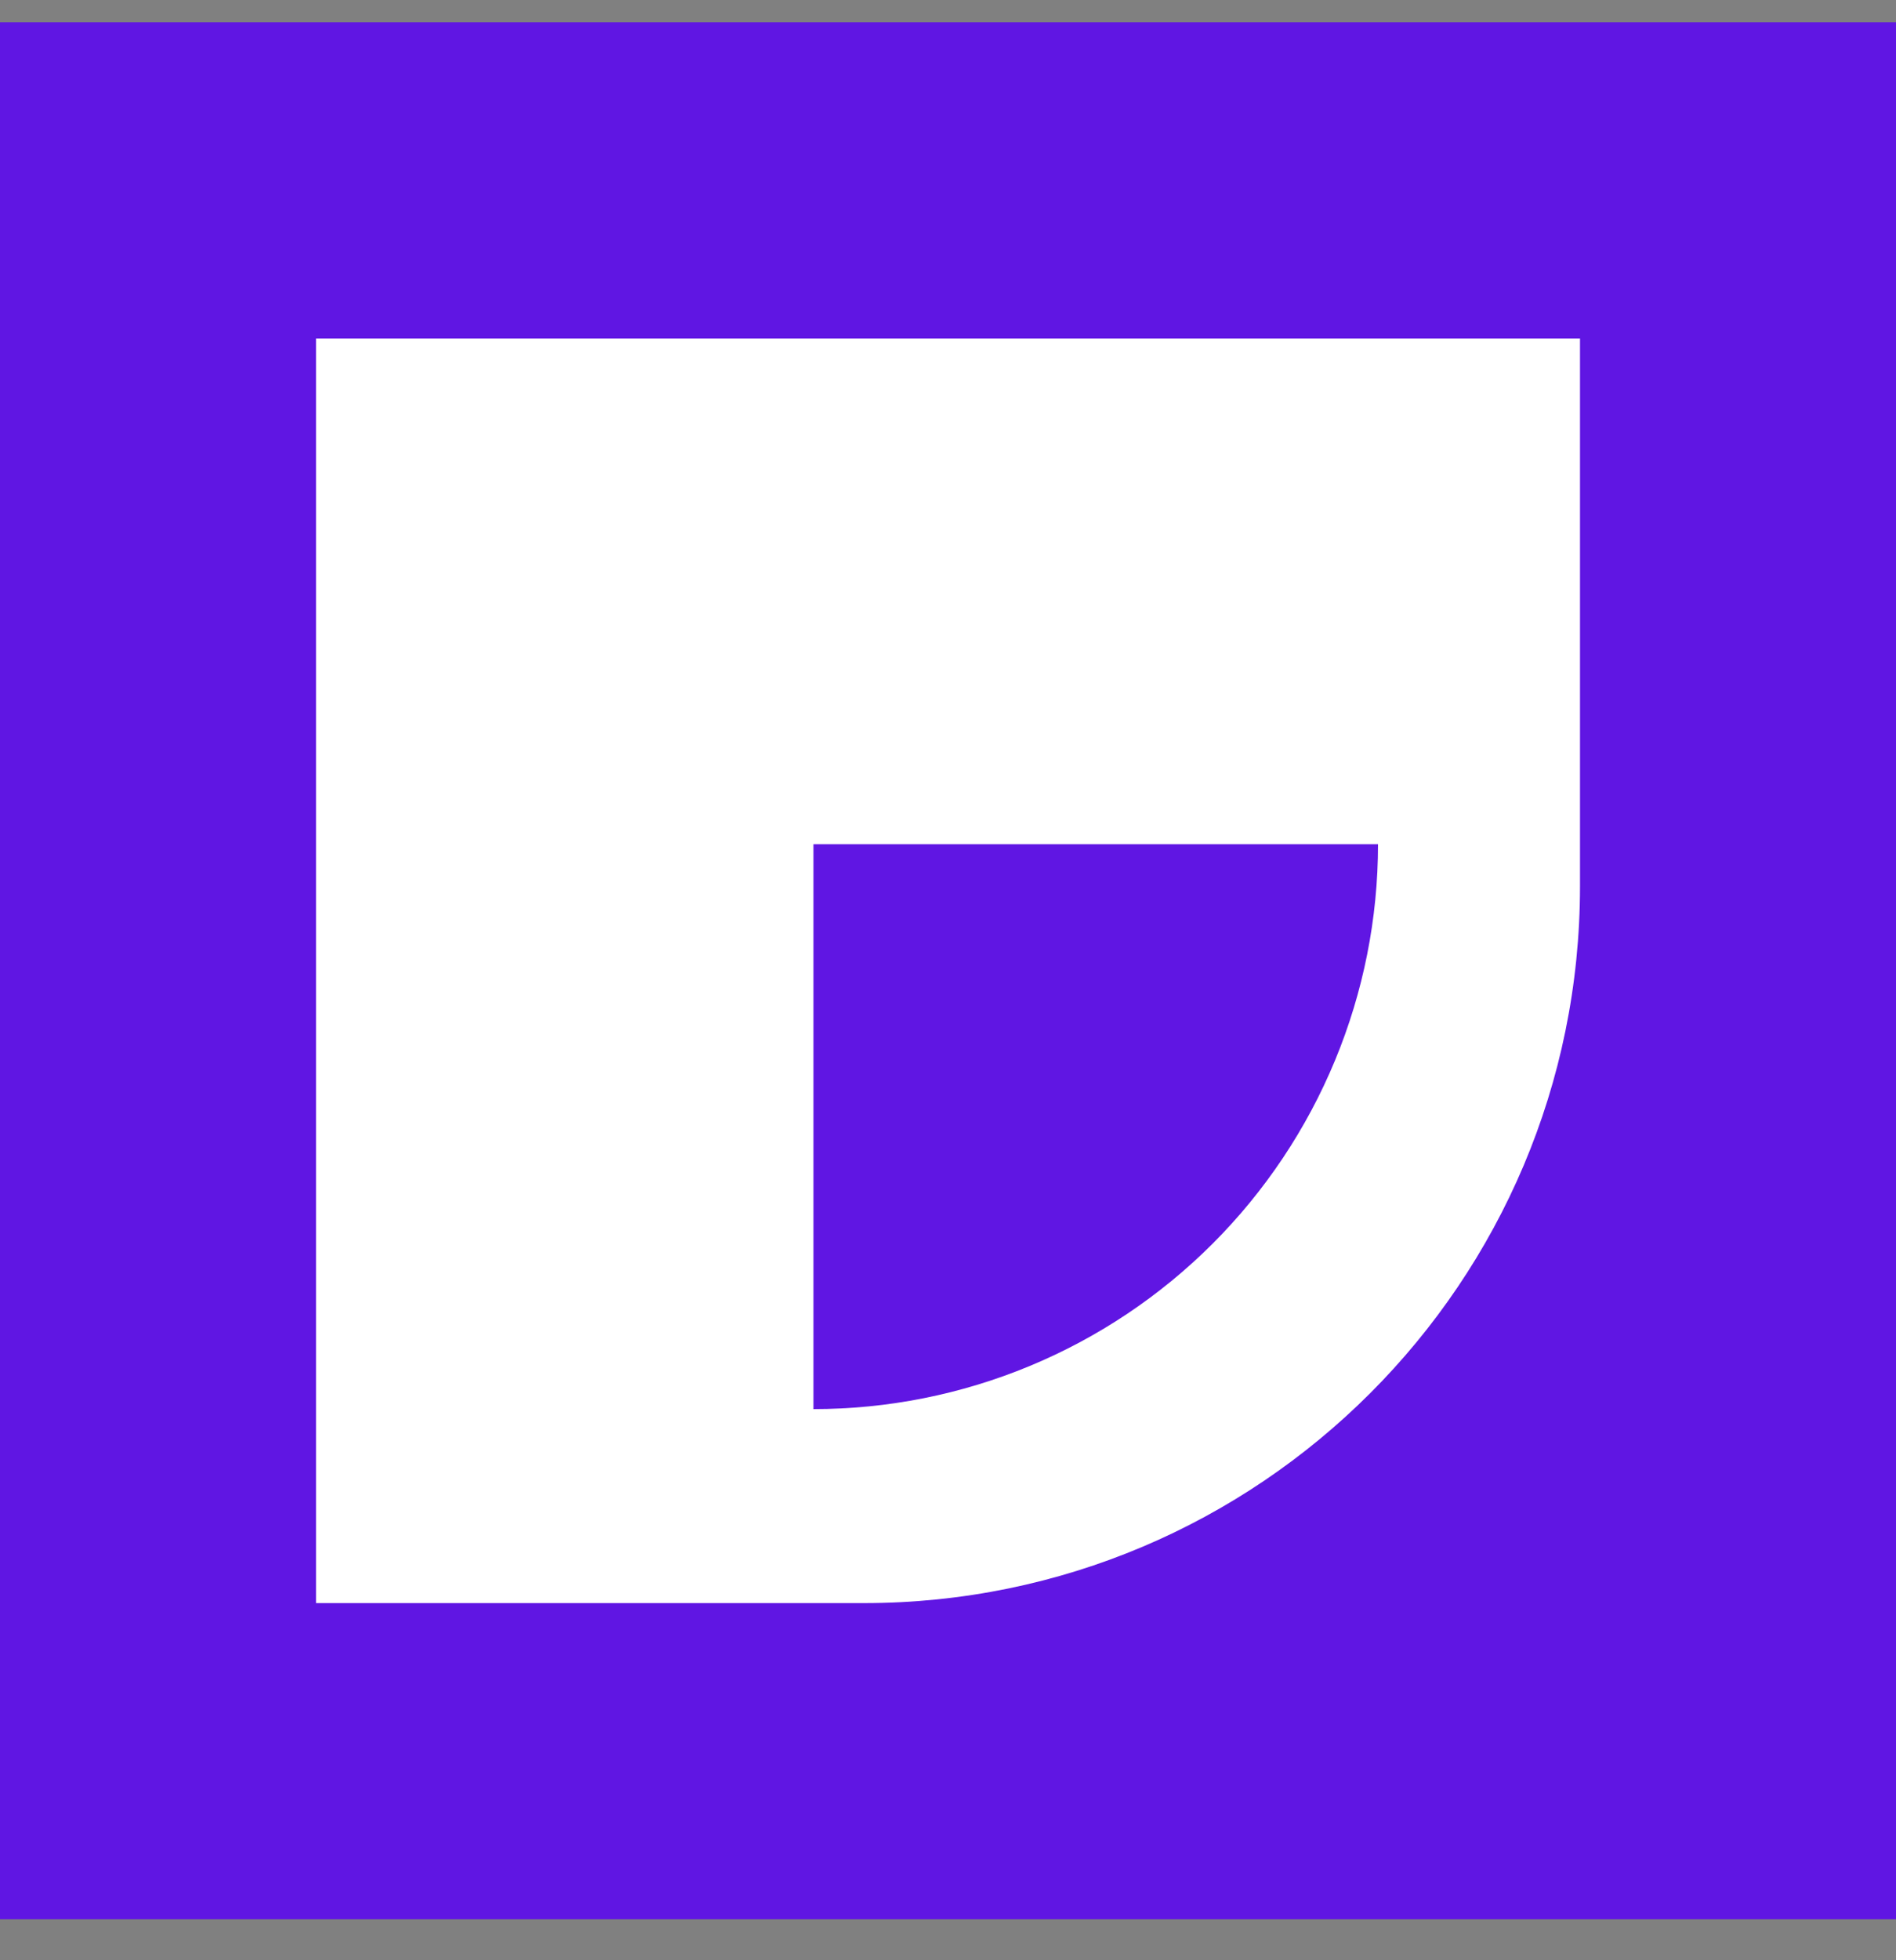
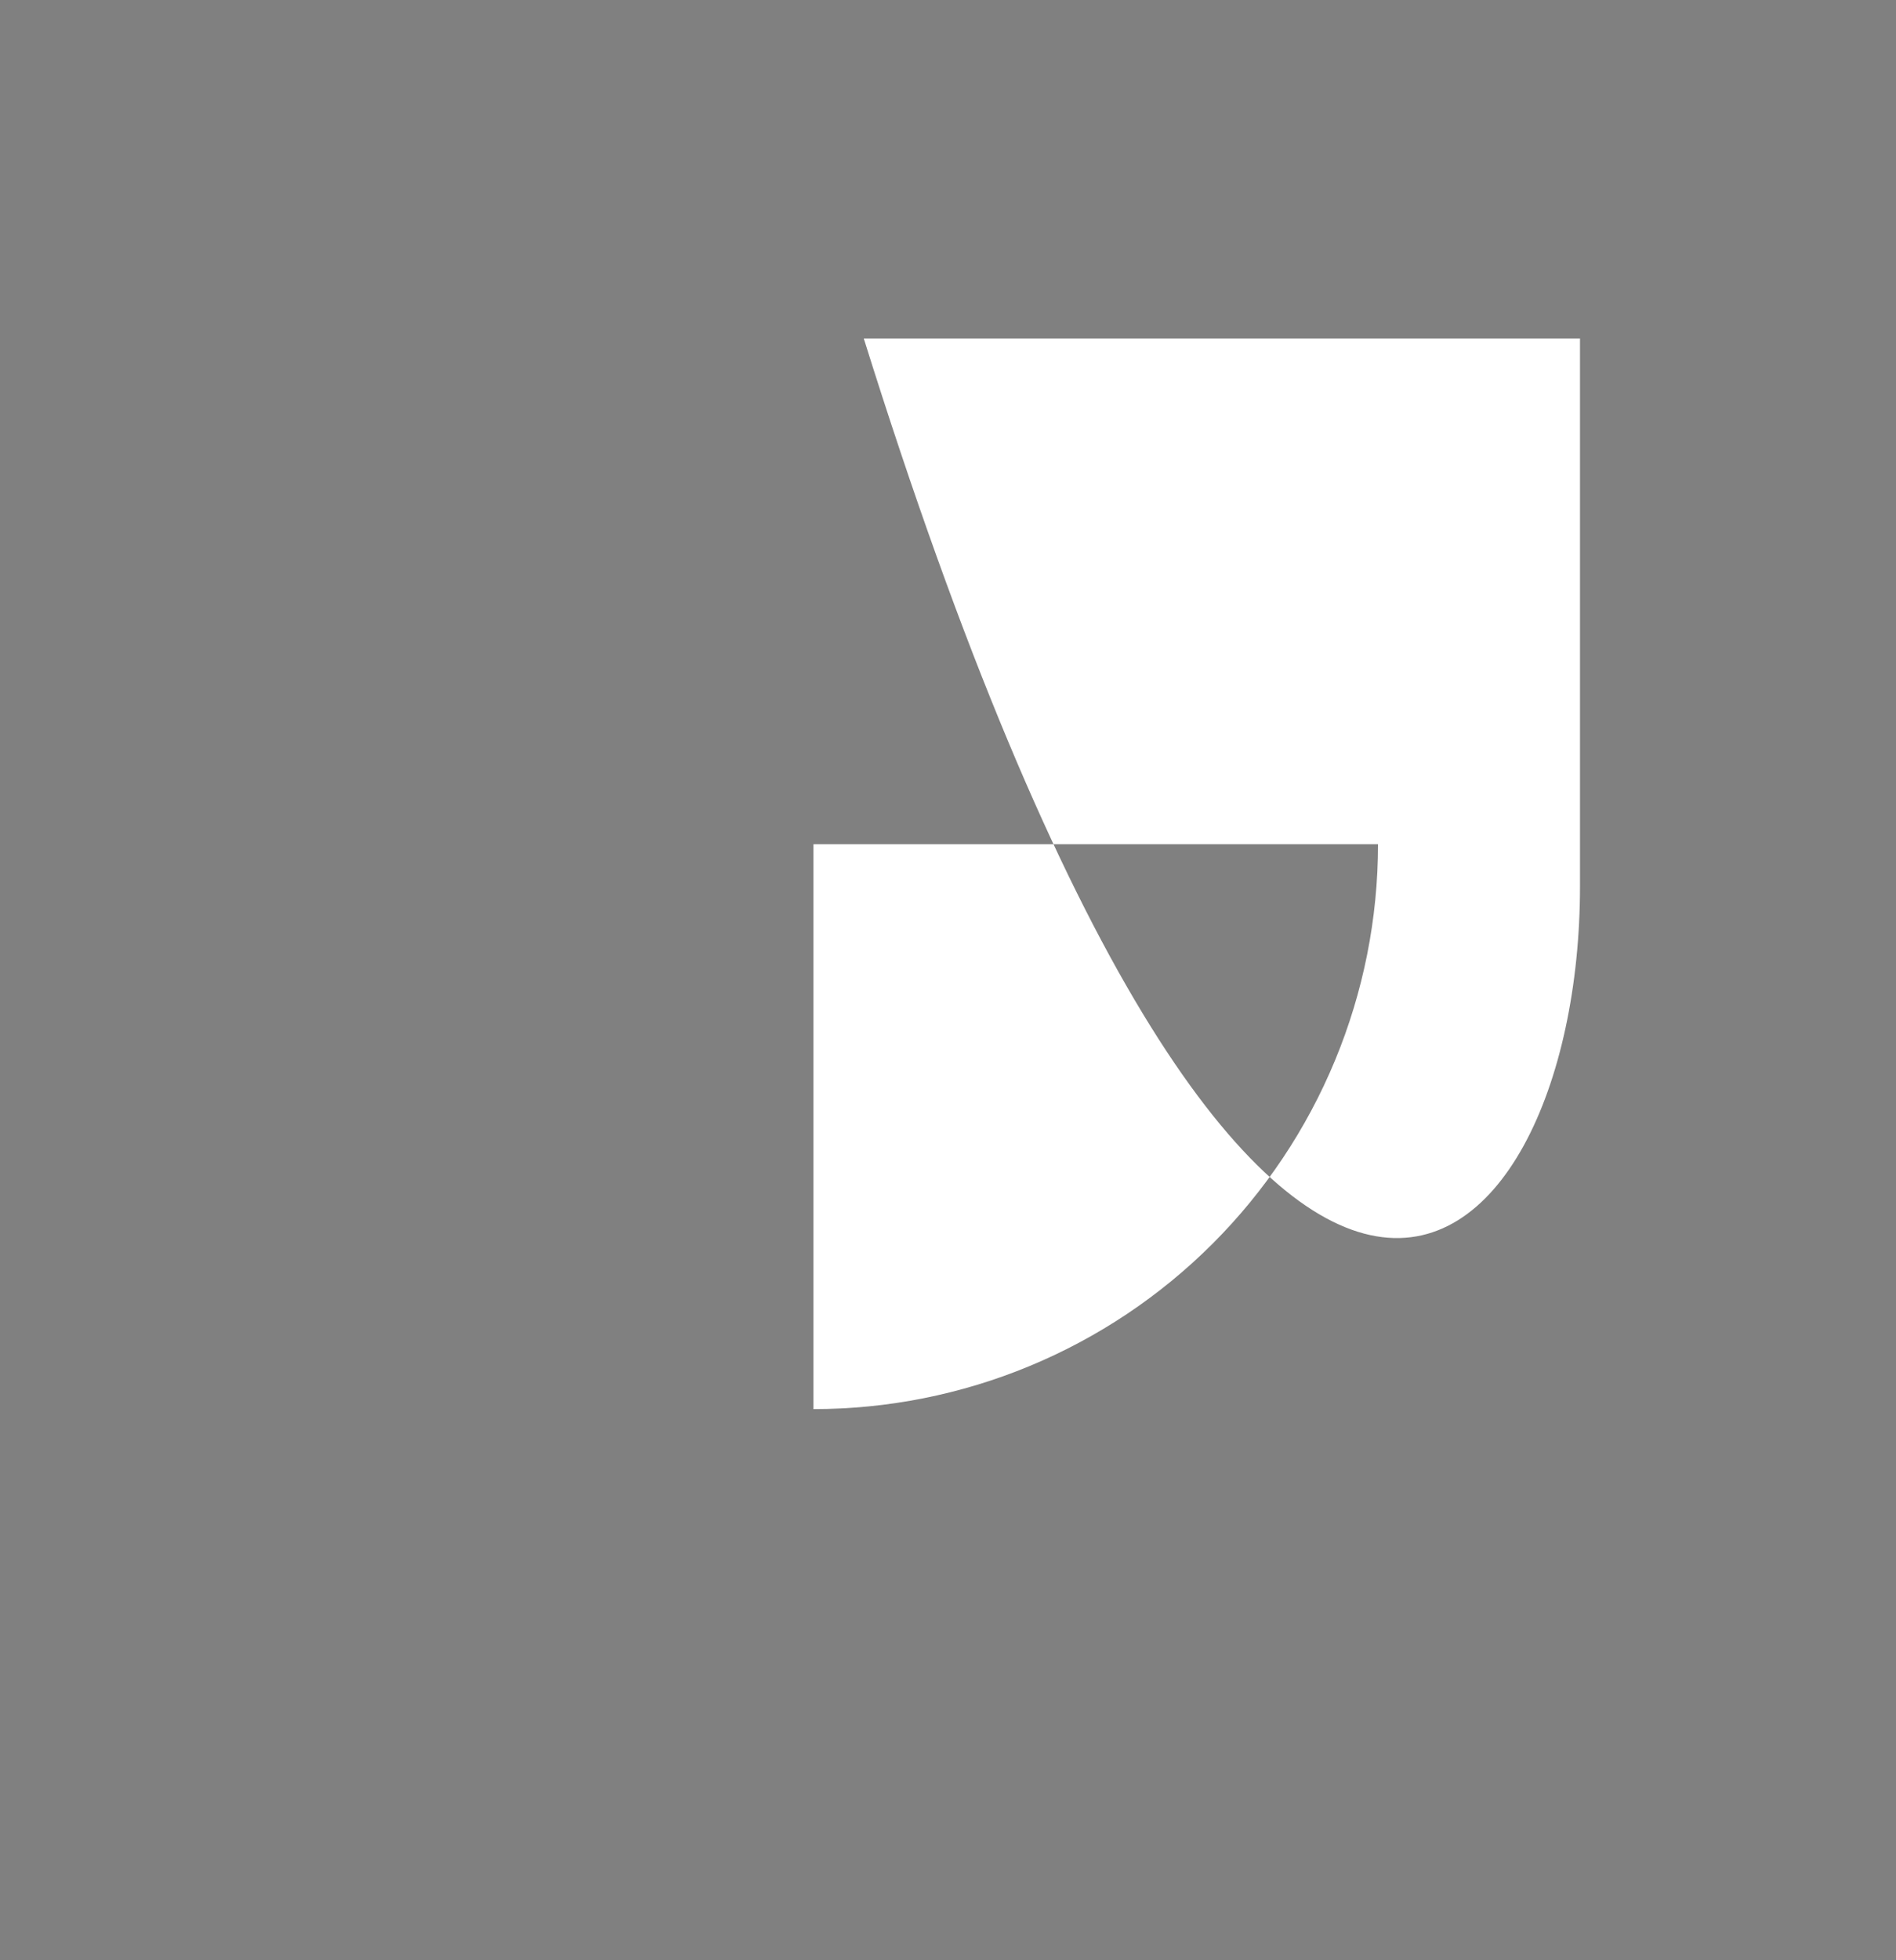
<svg xmlns="http://www.w3.org/2000/svg" width="30" height="31" viewBox="0 0 30 31" fill="none">
  <rect x="0" y="0" width="30" height="31" fill="#808080" stroke="none" />
-   <rect width="30" height="30" transform="translate(0 0.352)" fill="#6016E3" />
-   <path fill-rule="evenodd" clip-rule="evenodd" d="M25 5.352H5V25.352H13.667C19.926 25.352 25 20.277 25 14.018V5.352ZM16.289 21.604C15.205 22.053 14.044 22.284 12.871 22.284V13.351H21.804C21.804 14.524 21.573 15.685 21.124 16.769C20.675 17.853 20.017 18.838 19.188 19.667C18.358 20.497 17.373 21.155 16.289 21.604Z" fill="#FFF" />
+   <path fill-rule="evenodd" clip-rule="evenodd" d="M25 5.352H5H13.667C19.926 25.352 25 20.277 25 14.018V5.352ZM16.289 21.604C15.205 22.053 14.044 22.284 12.871 22.284V13.351H21.804C21.804 14.524 21.573 15.685 21.124 16.769C20.675 17.853 20.017 18.838 19.188 19.667C18.358 20.497 17.373 21.155 16.289 21.604Z" fill="#FFF" />
</svg>